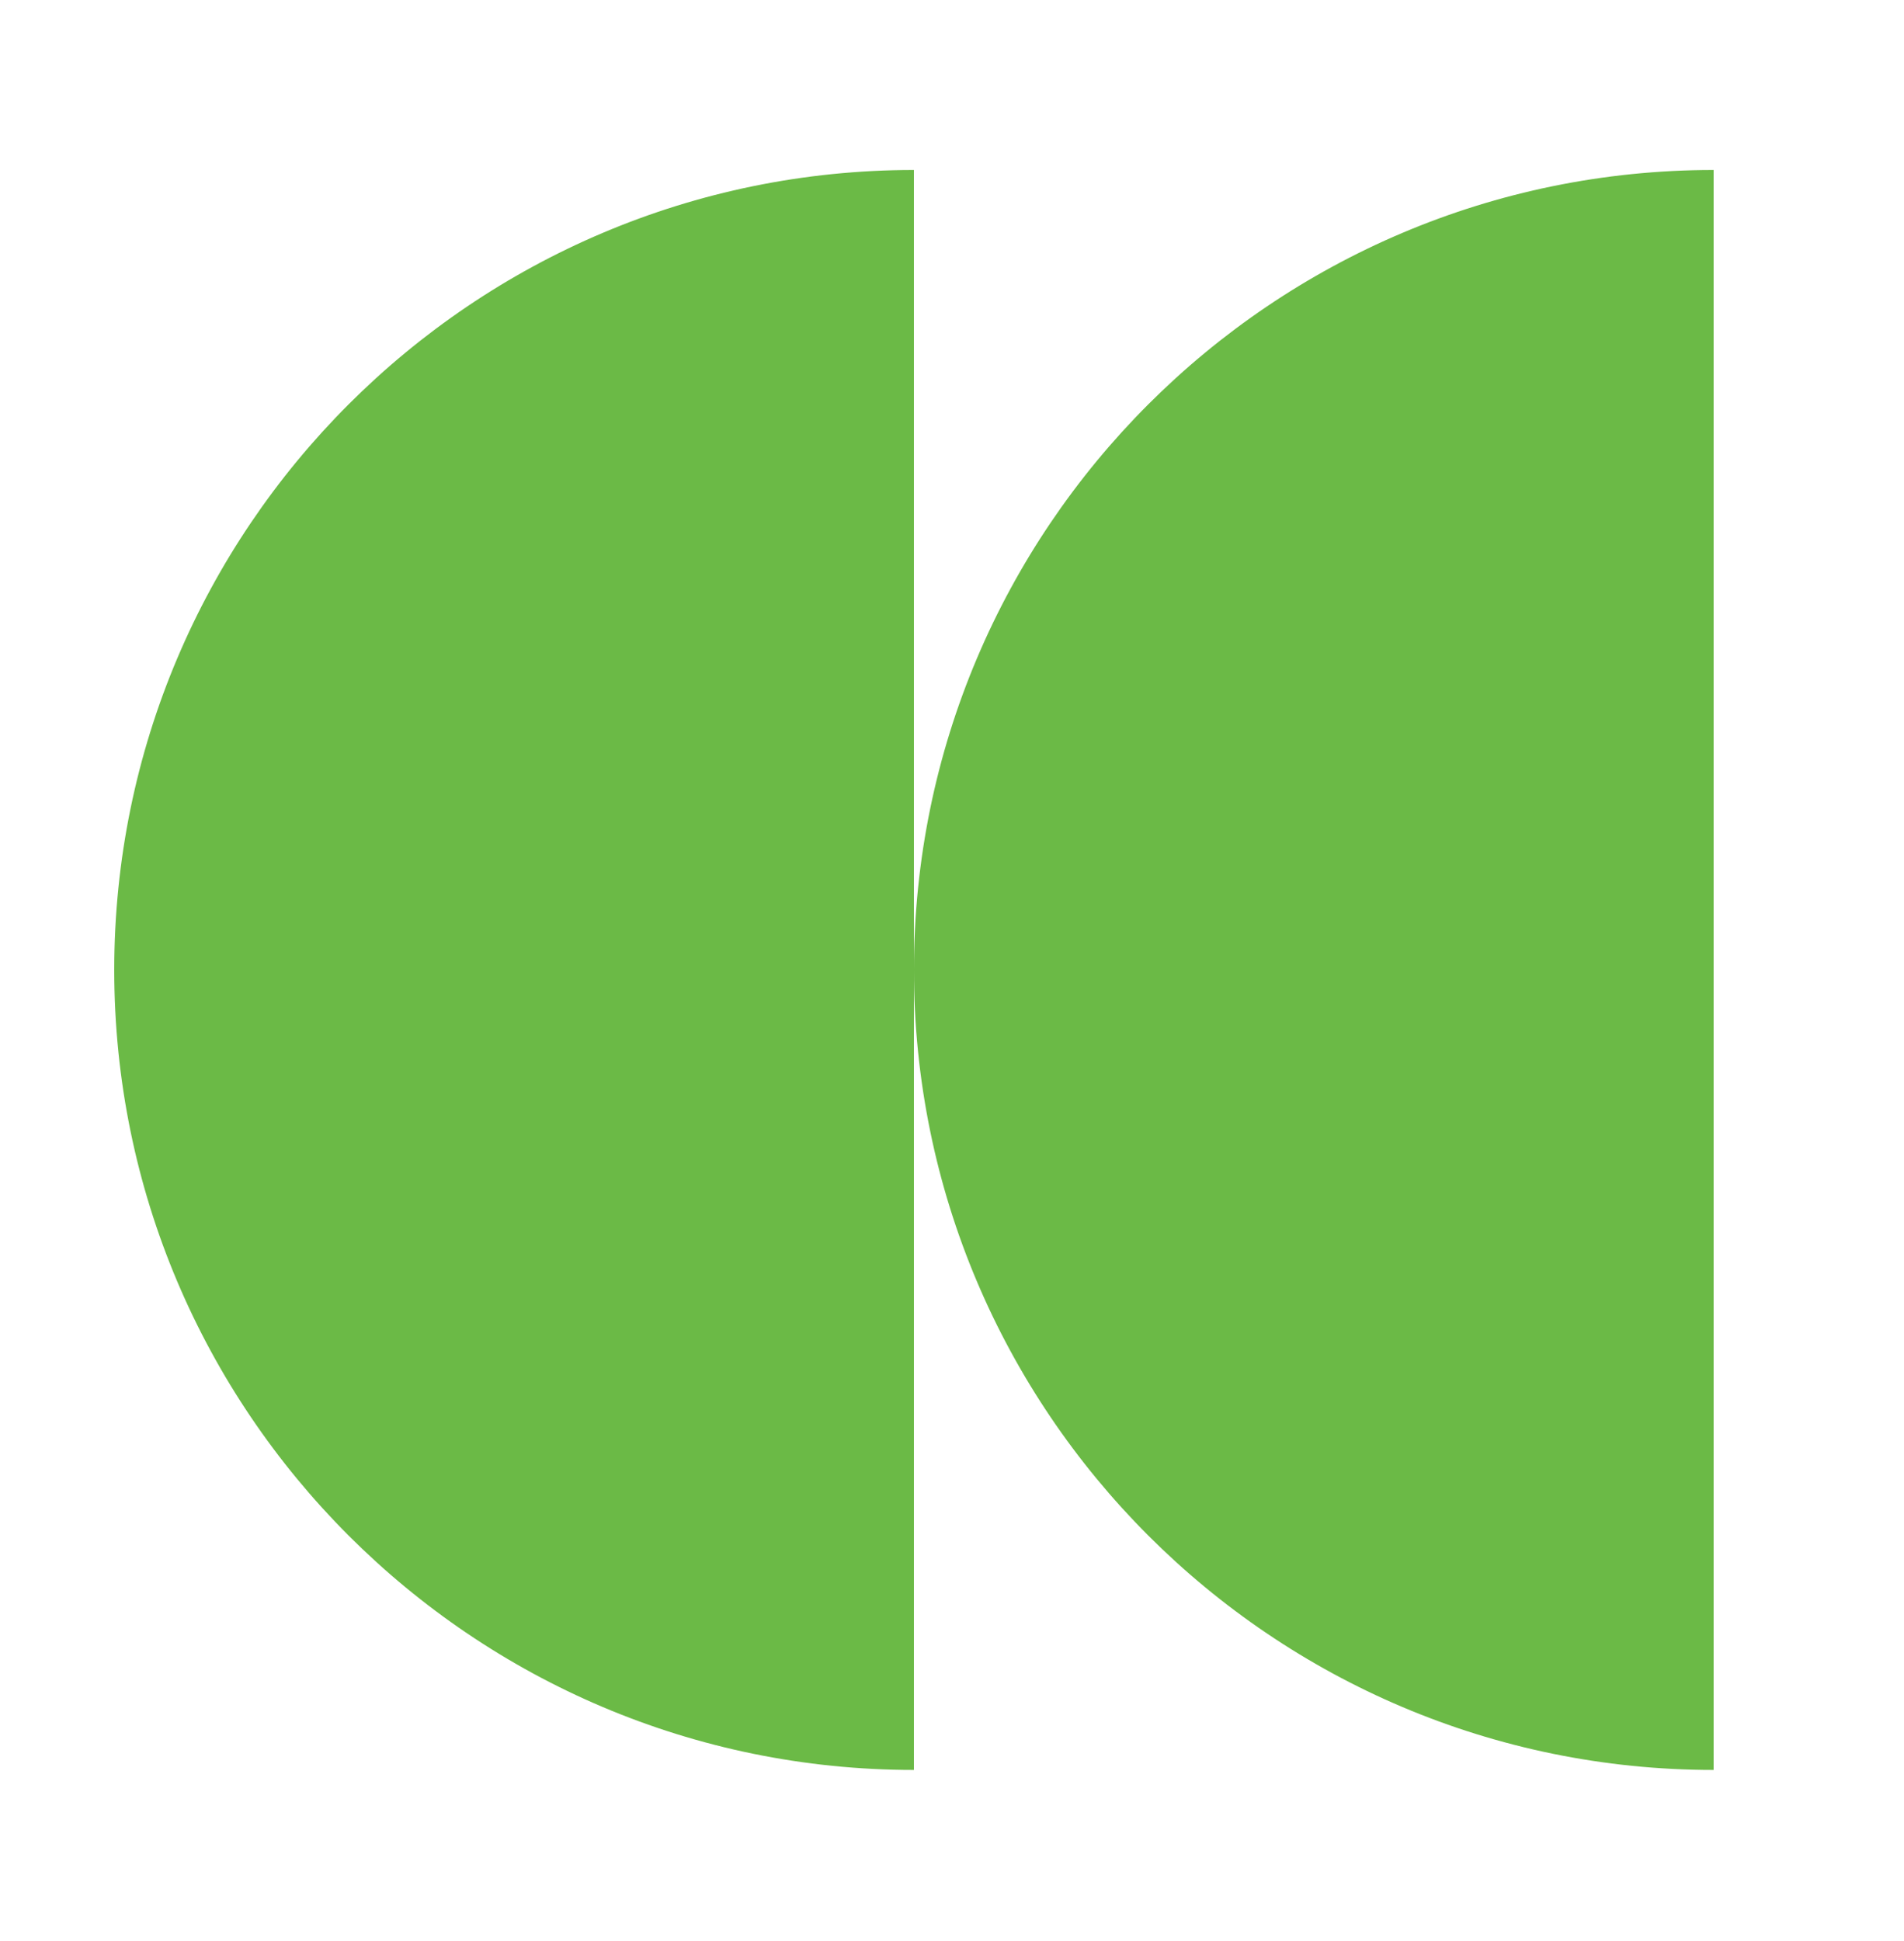
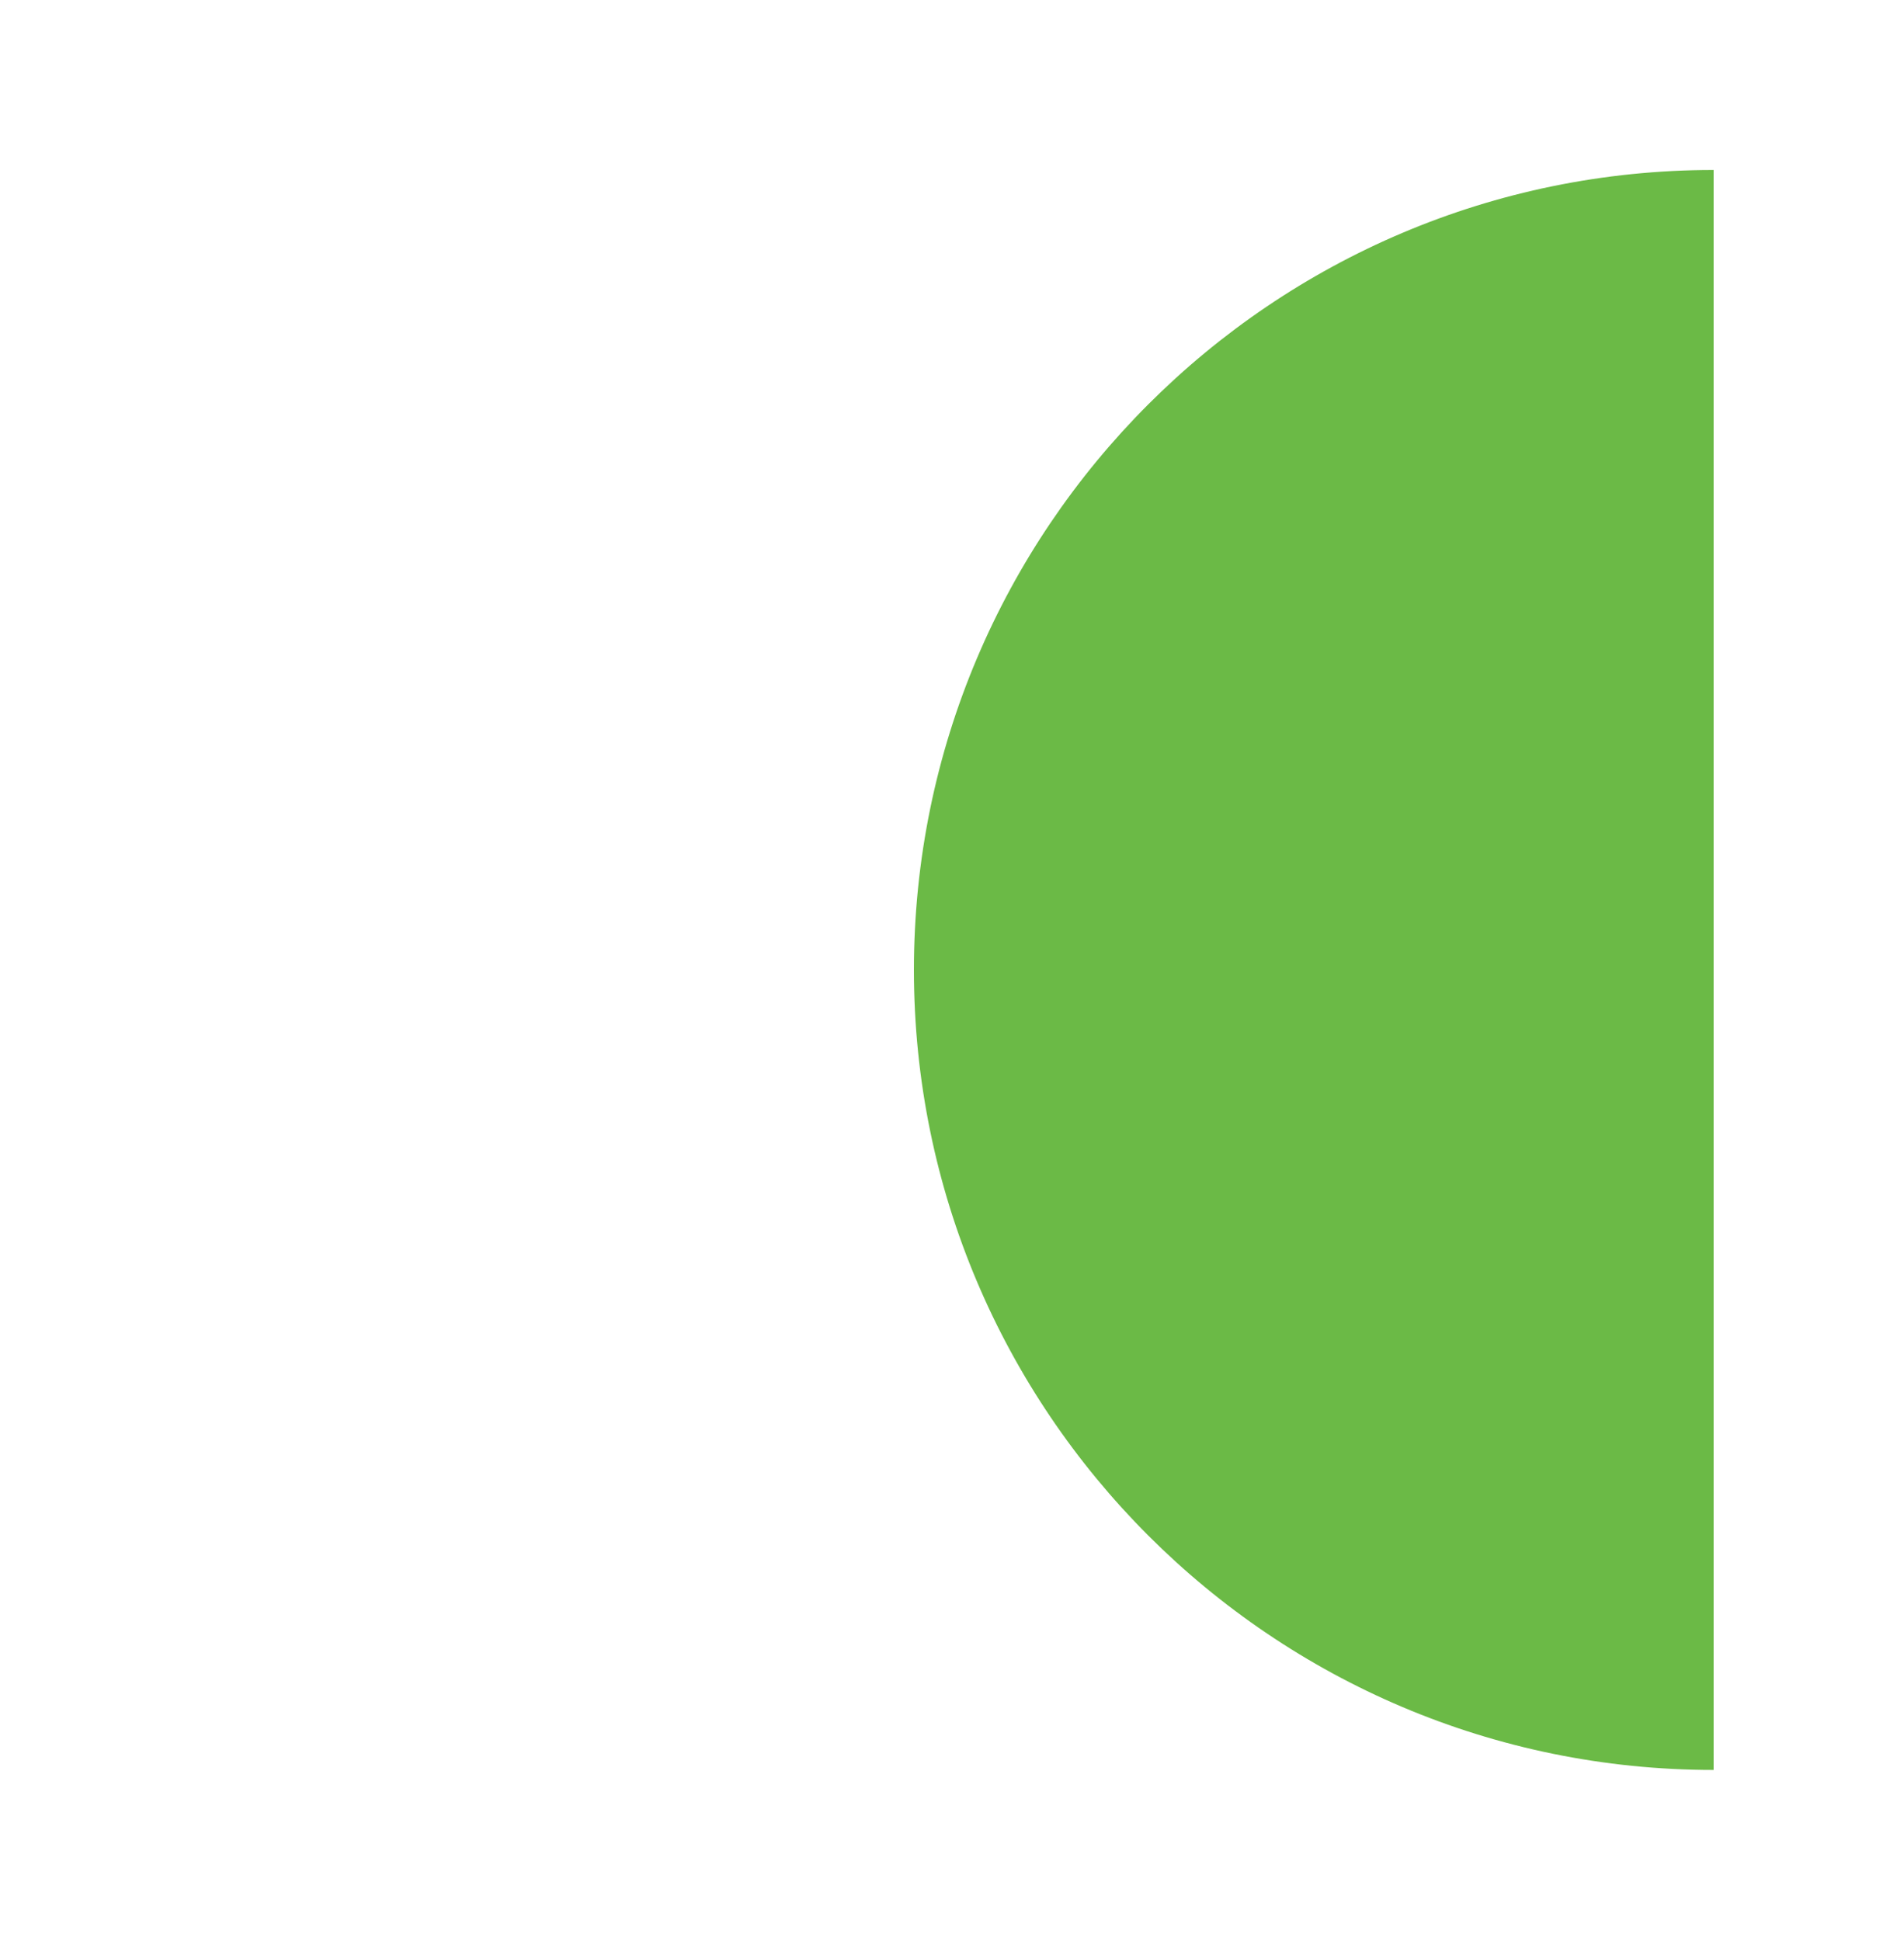
<svg xmlns="http://www.w3.org/2000/svg" width="52" height="53" viewBox="0 0 52 53" fill="none">
  <path d="M46.8 4.64L46.8 48.328C34.746 48.328 24.96 38.54 24.96 26.484C24.96 14.428 34.746 4.641 46.8 4.641L46.8 4.64Z" fill="#6BBA46" />
-   <path d="M24.96 4.64L24.96 48.328C12.906 48.328 3.12 38.54 3.12 26.484C3.12 14.428 12.906 4.641 24.96 4.641L24.96 4.64Z" fill="#6BBA46" />
</svg>